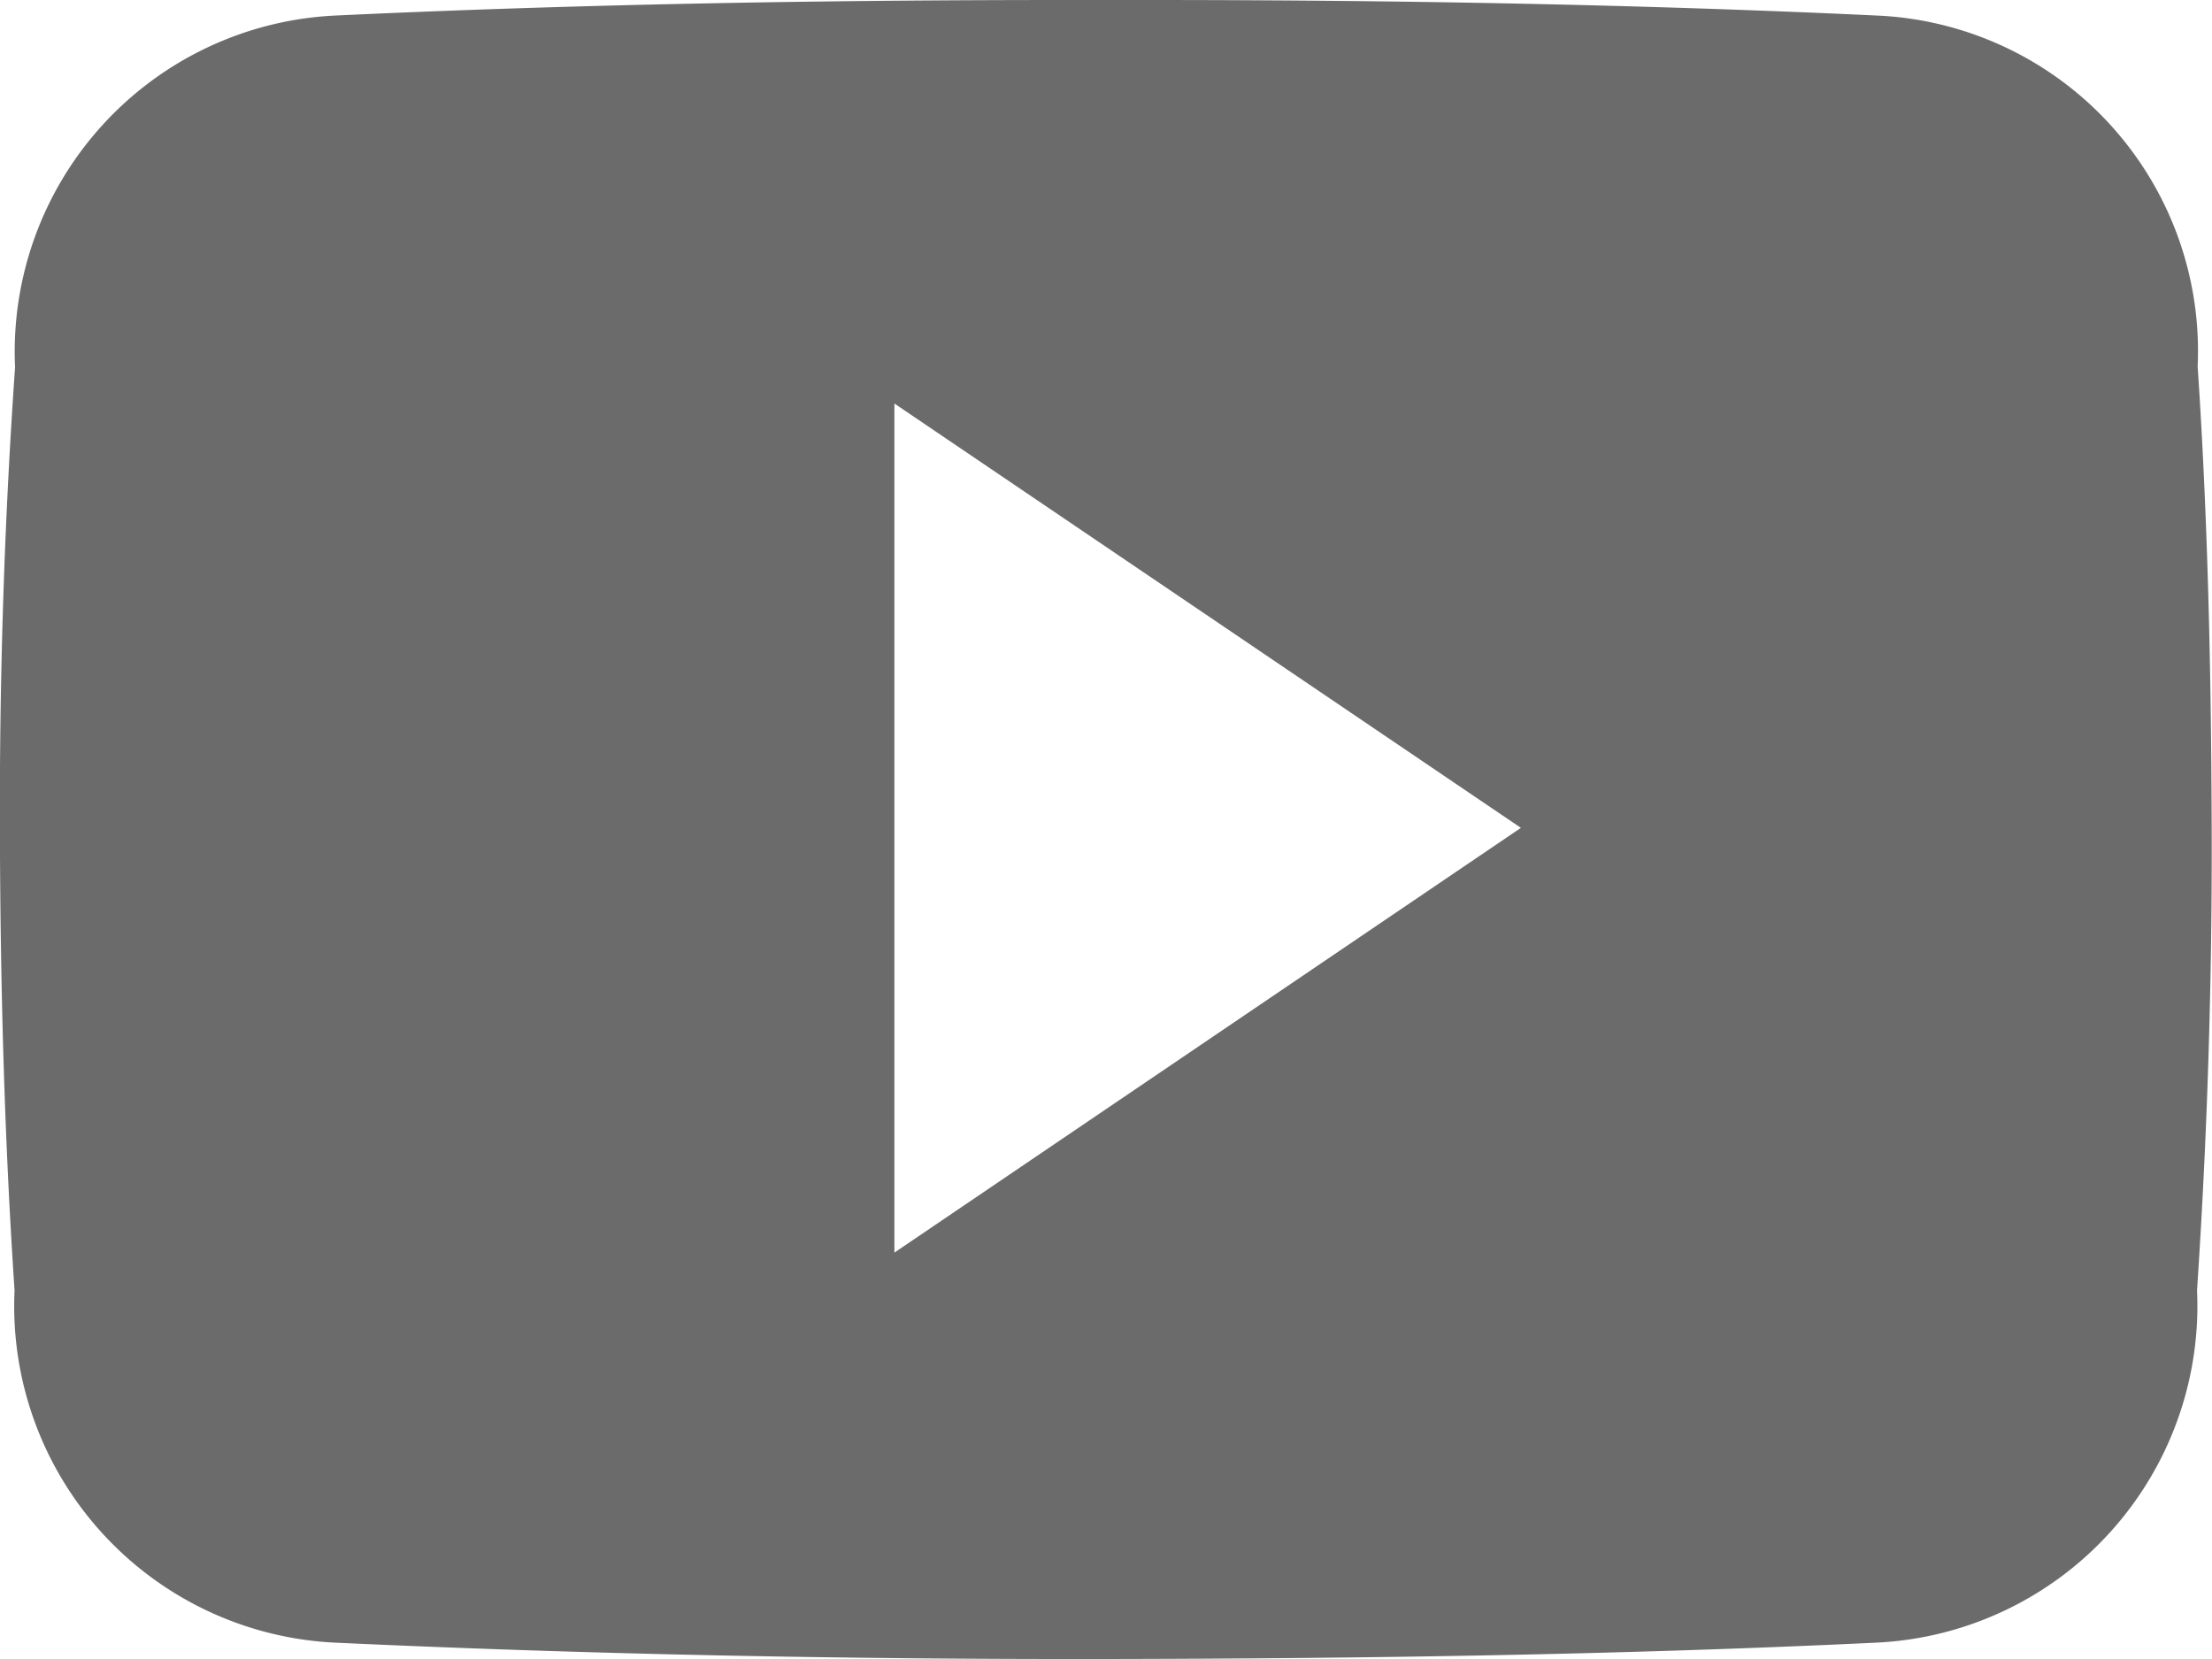
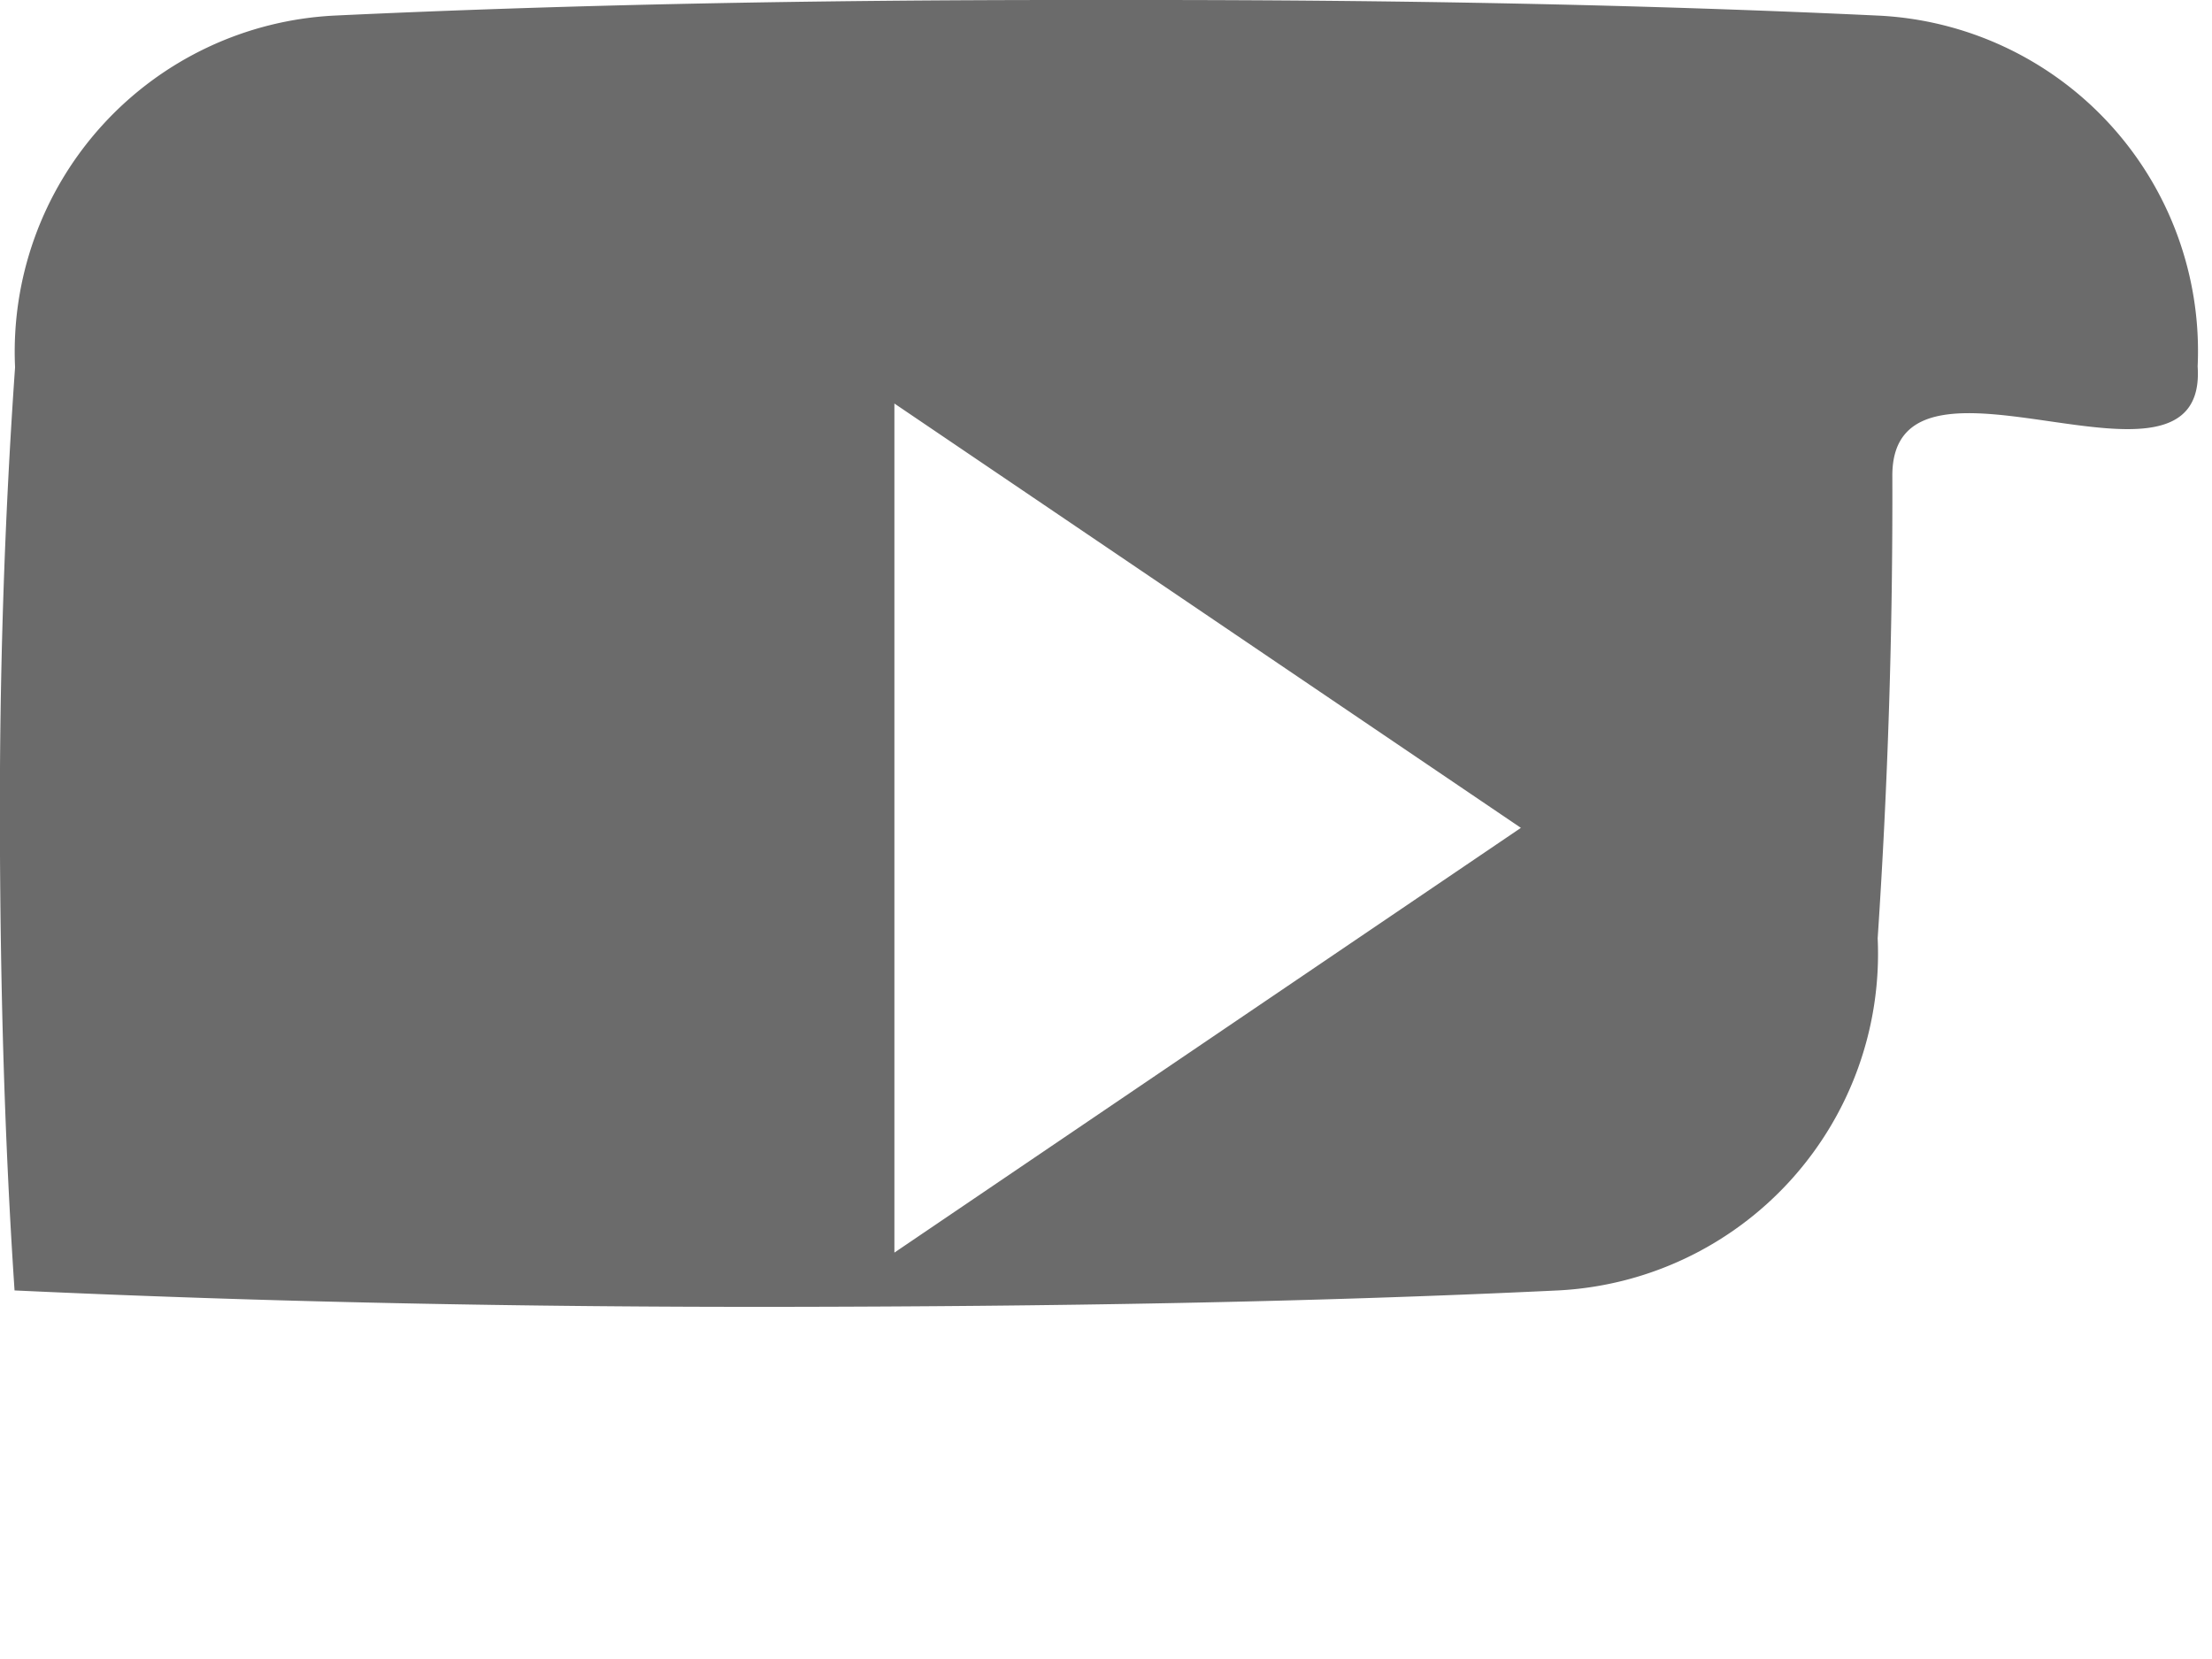
<svg xmlns="http://www.w3.org/2000/svg" width="21.576" height="16.185" viewBox="0 0 21.576 16.185">
-   <path id="Icon_ionic-logo-youtube" data-name="Icon ionic-logo-youtube" d="M21.436,8.074a3.276,3.276,0,0,0-3.119-3.422C15.982,4.542,13.6,4.5,11.169,4.5H10.41c-2.428,0-4.813.042-7.148.152A3.283,3.283,0,0,0,.147,8.082c-.105,1.5-.152,3-.148,4.5s.042,3,.143,4.505a3.287,3.287,0,0,0,3.115,3.435c2.453.114,4.969.164,7.527.16s5.07-.042,7.527-.16a3.288,3.288,0,0,0,3.119-3.435c.1-1.5.148-3.005.143-4.51S21.537,9.579,21.436,8.074ZM8.724,16.718V8.436l6.111,4.139Z" transform="translate(0 -4.5)" fill="#6b6b6b" />
+   <path id="Icon_ionic-logo-youtube" data-name="Icon ionic-logo-youtube" d="M21.436,8.074a3.276,3.276,0,0,0-3.119-3.422C15.982,4.542,13.6,4.5,11.169,4.5H10.41c-2.428,0-4.813.042-7.148.152A3.283,3.283,0,0,0,.147,8.082c-.105,1.5-.152,3-.148,4.5s.042,3,.143,4.505c2.453.114,4.969.164,7.527.16s5.07-.042,7.527-.16a3.288,3.288,0,0,0,3.119-3.435c.1-1.5.148-3.005.143-4.51S21.537,9.579,21.436,8.074ZM8.724,16.718V8.436l6.111,4.139Z" transform="translate(0 -4.5)" fill="#6b6b6b" />
</svg>